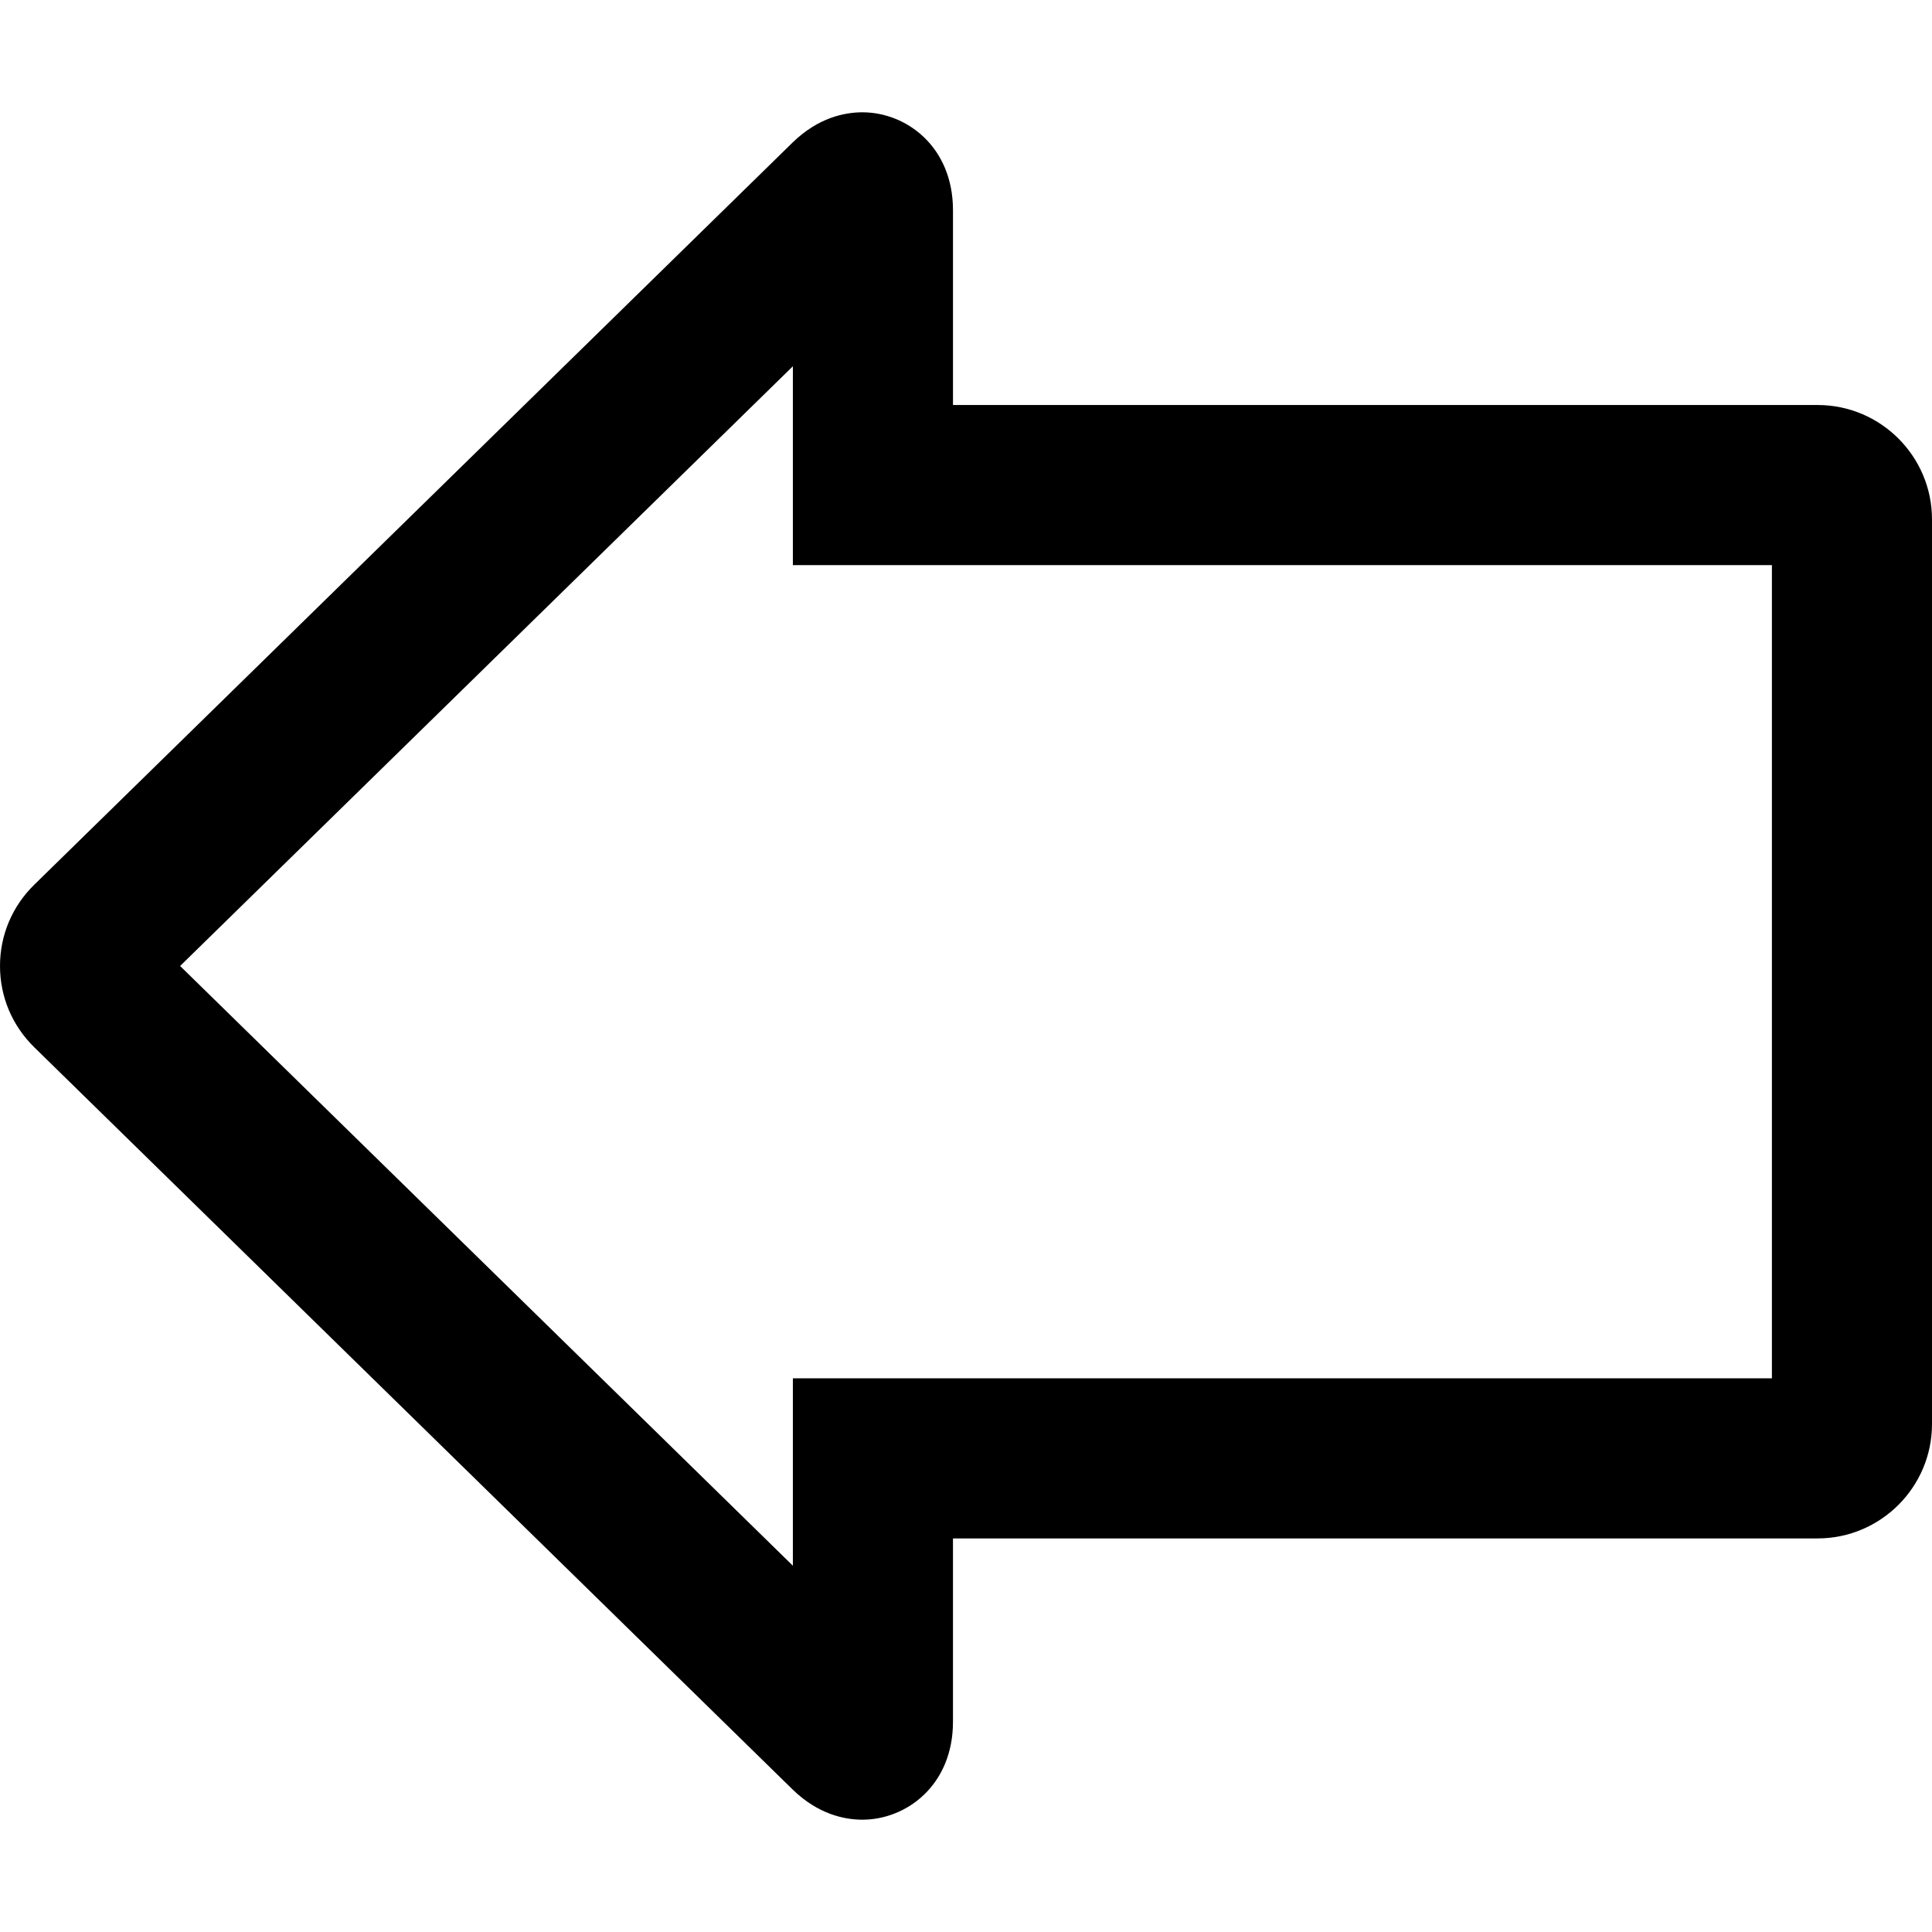
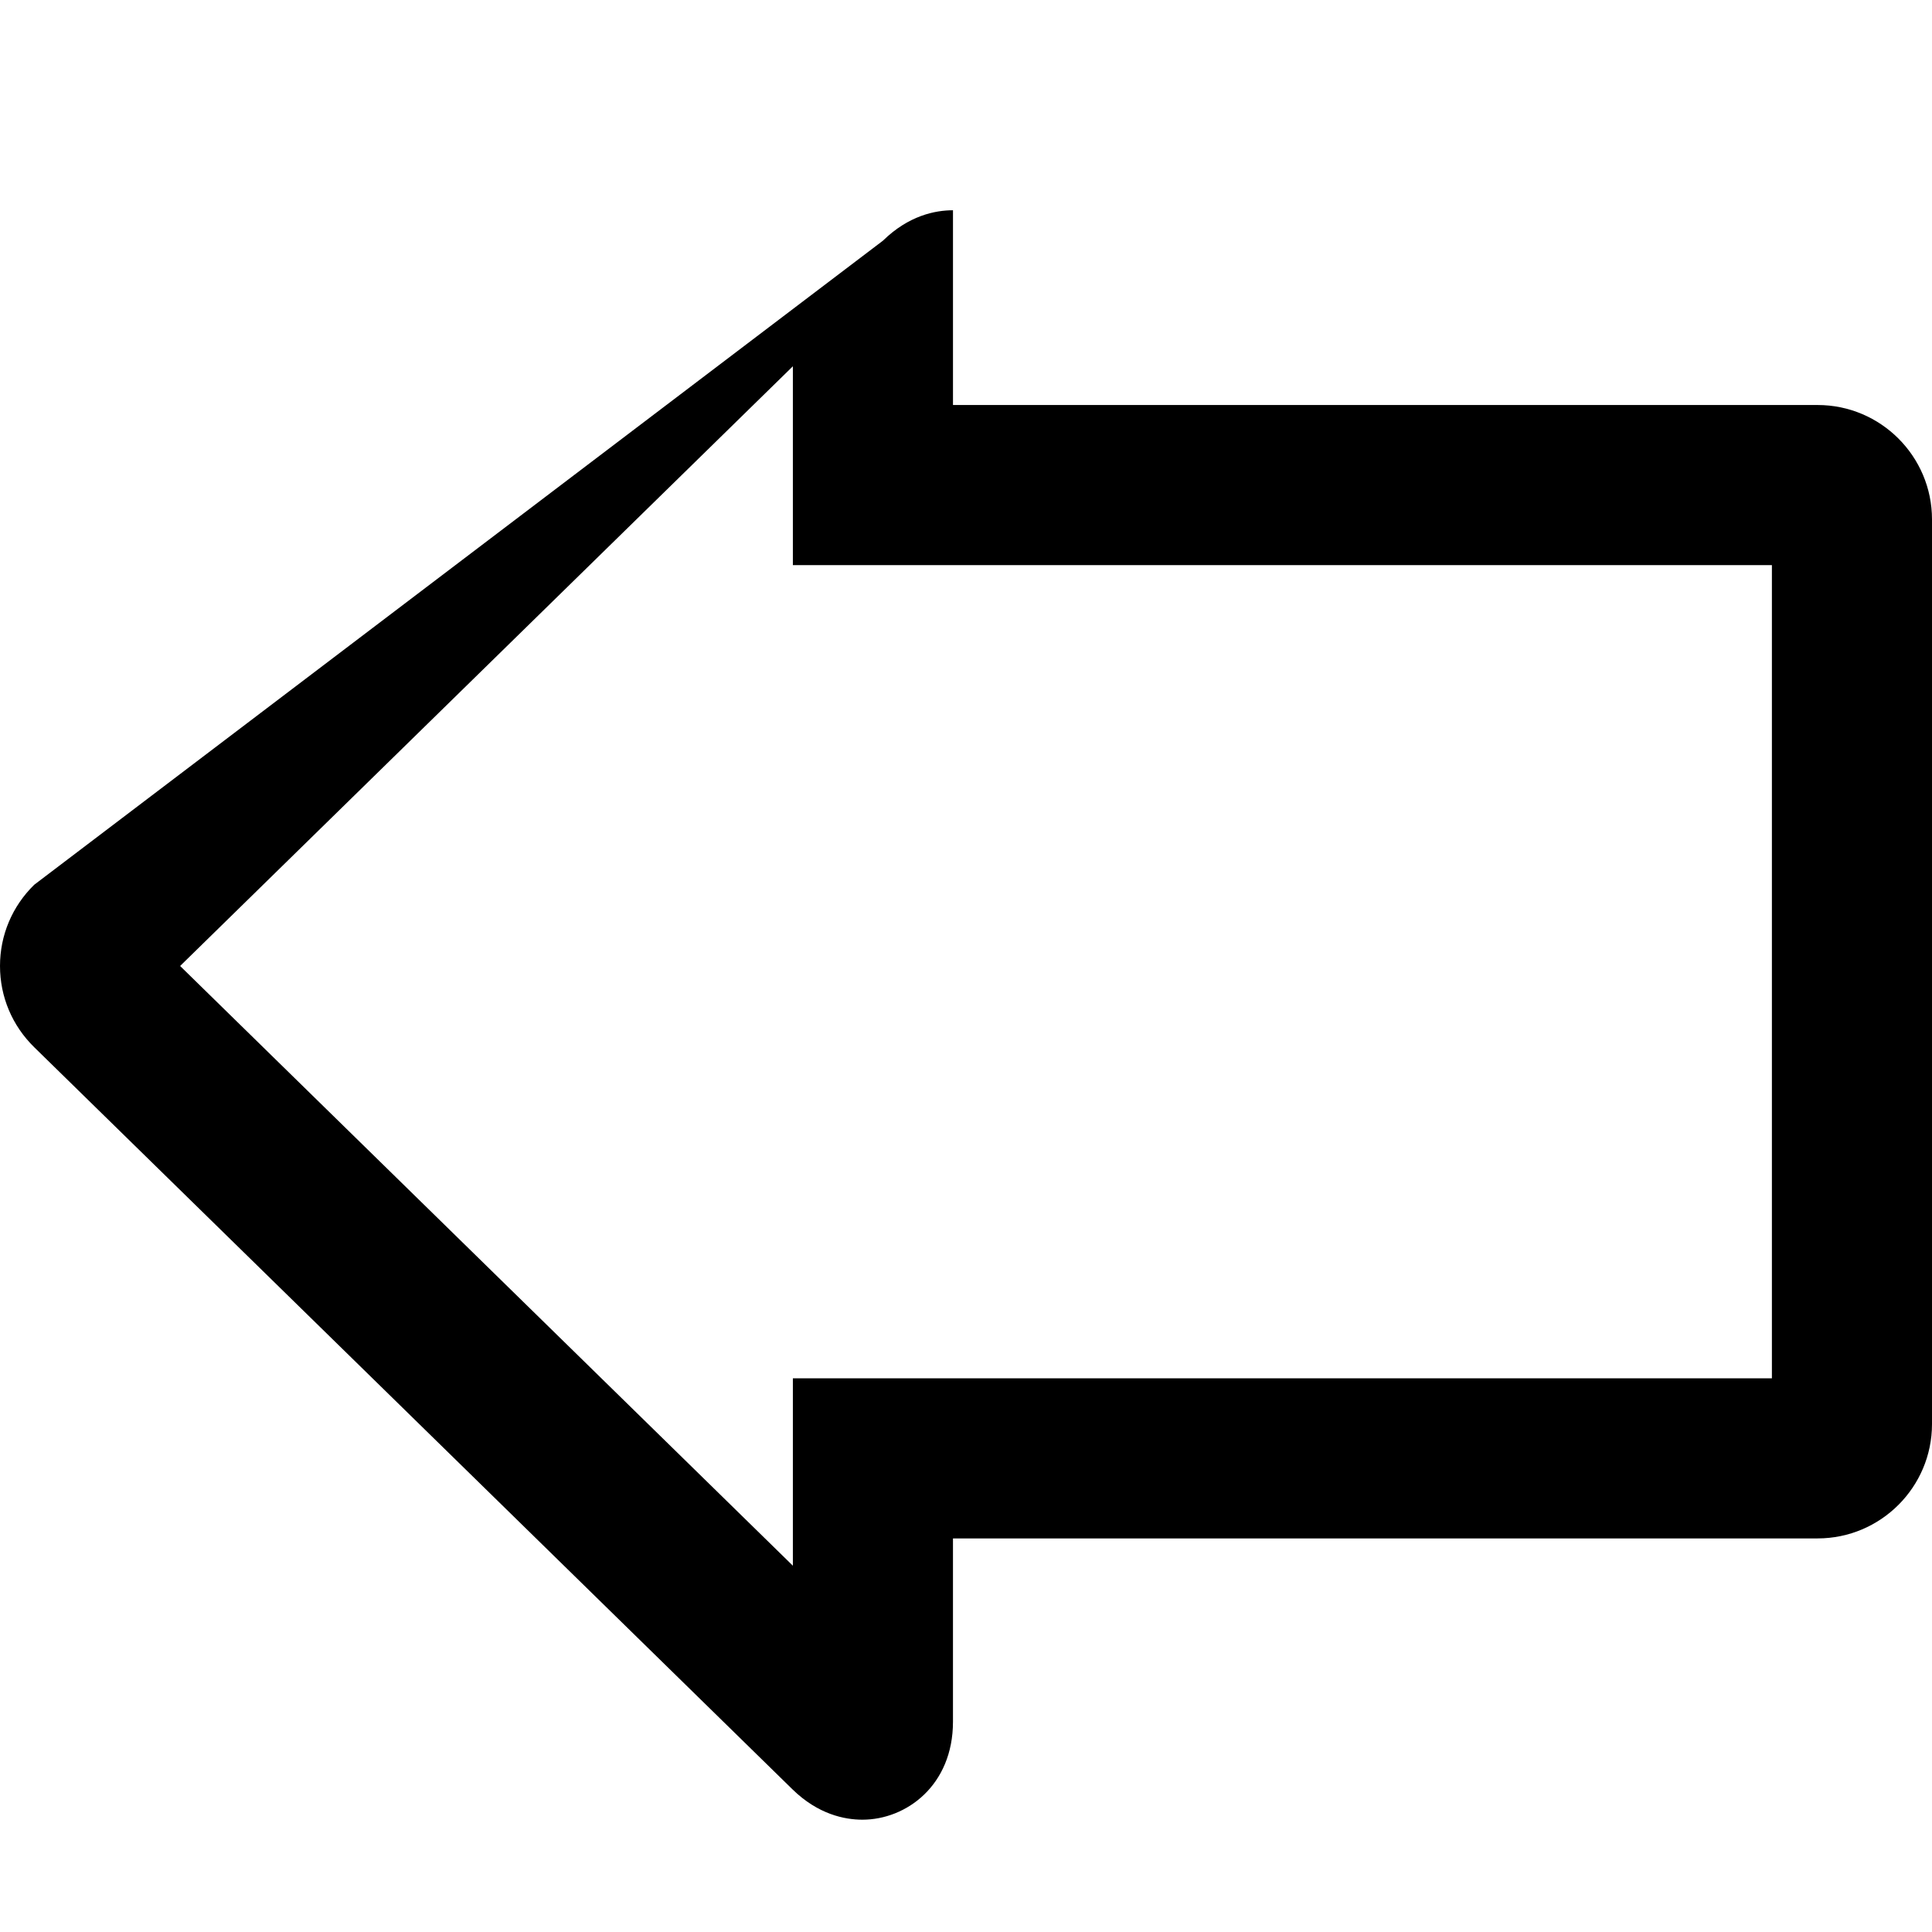
<svg xmlns="http://www.w3.org/2000/svg" fill="#000000" version="1.1" id="Capa_1" width="800px" height="800px" viewBox="0 0 553.857 553.858" xml:space="preserve">
  <g>
    <g>
-       <path d="M521.061,116.107H273.197v-55.83c0-18.237-13.375-28.082-25.958-28.082c-5.095,0-12.714,1.512-20.08,8.721L9.808,253.639    C3.485,259.83,0,268.101,0,276.922c0,8.822,3.482,17.094,9.811,23.296L227.159,512.94c7.362,7.207,14.982,8.722,20.08,8.722    c12.583-0.004,25.955-9.845,25.955-28.082v-52.553h247.863c18.084,0,32.801-14.712,32.801-32.797V148.904    C553.859,130.82,539.145,116.107,521.061,116.107z M507.961,395.127H227.297v53.725L51.635,276.925l175.662-171.923v57.005    h280.664V395.127z" />
+       <path d="M521.061,116.107H273.197v-55.83c-5.095,0-12.714,1.512-20.08,8.721L9.808,253.639    C3.485,259.83,0,268.101,0,276.922c0,8.822,3.482,17.094,9.811,23.296L227.159,512.94c7.362,7.207,14.982,8.722,20.08,8.722    c12.583-0.004,25.955-9.845,25.955-28.082v-52.553h247.863c18.084,0,32.801-14.712,32.801-32.797V148.904    C553.859,130.82,539.145,116.107,521.061,116.107z M507.961,395.127H227.297v53.725L51.635,276.925l175.662-171.923v57.005    h280.664V395.127z" />
    </g>
  </g>
</svg>